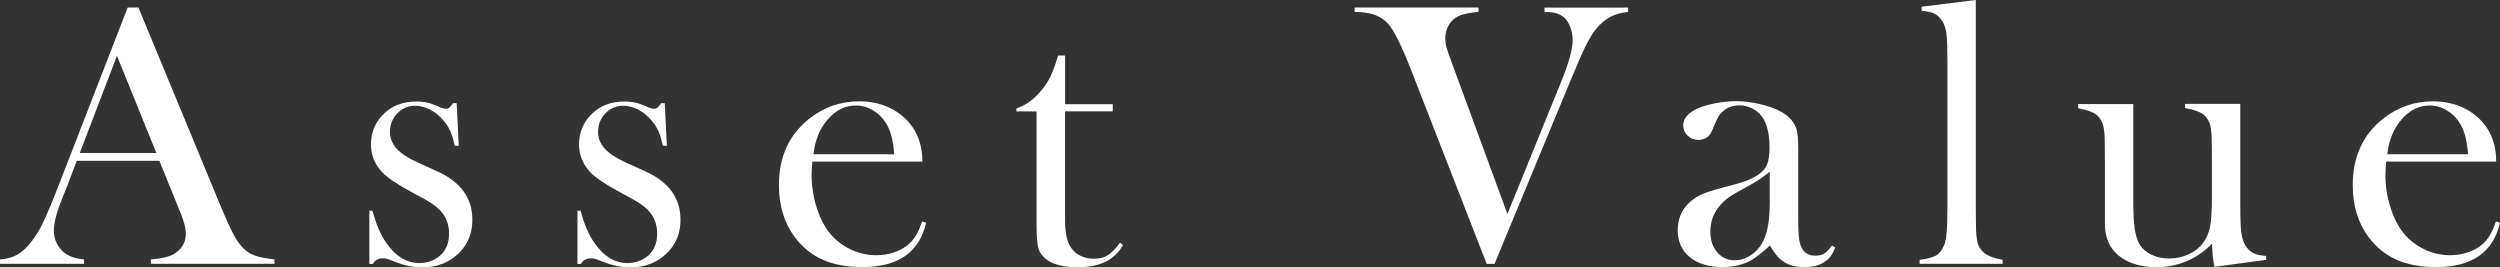
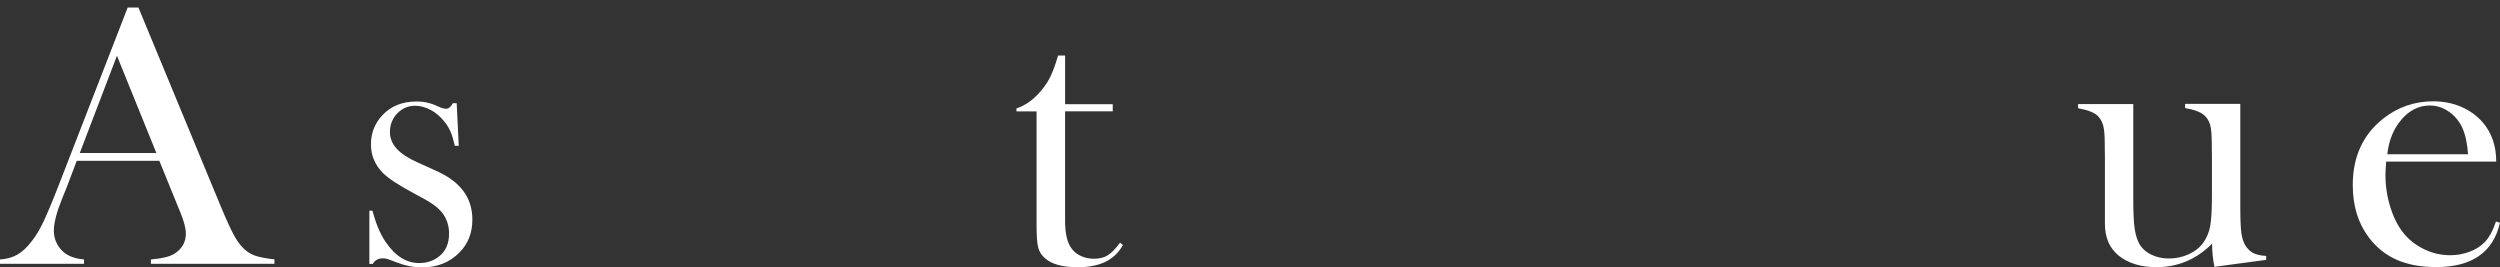
<svg xmlns="http://www.w3.org/2000/svg" id="_レイヤー_2" data-name="レイヤー 2" viewBox="0 0 312.09 33.35">
  <rect x="0" y="0" width="312.09" height="33.35" fill="#333333" stroke="none" />
  <defs>
    <style>
      .cls-1 {
        fill: #FFFFFF;
        stroke-width: 0px;
      }
    </style>
  </defs>
  <g id="_レイアウト" data-name="レイアウト">
    <path class="cls-1" d="M34.24,32.93h-15.4v-.54c1.39-.12,2.36-.36,2.91-.7.97-.61,1.45-1.45,1.45-2.53,0-.64-.22-1.5-.66-2.58l-.4-.98-2.25-5.53h-10.31l-1.22,3.23-.59,1.45c-.7,1.72-1.05,3.07-1.05,4.05,0,.58.13,1.12.39,1.62s.61.91,1.04,1.22c.61.42,1.39.67,2.34.75v.54H0v-.54c.83-.05,1.55-.25,2.18-.61s1.23-.94,1.83-1.73c.5-.64.99-1.46,1.46-2.47s1.11-2.52,1.89-4.54L15.94.94h1.34l10.2,24.63c.77,1.86,1.38,3.19,1.83,3.98s.95,1.4,1.48,1.8c.38.28.8.5,1.29.64s1.21.28,2.18.39v.54ZM19.52,19.1l-4.92-12.14-4.64,12.14h9.56Z" />
    <path class="cls-1" d="M46.11,32.93v-6.63h.38c.44,1.62.98,2.92,1.64,3.89,1.2,1.77,2.6,2.65,4.21,2.65.98,0,1.83-.3,2.55-.89.78-.66,1.17-1.59,1.17-2.79,0-.98-.28-1.84-.84-2.58-.31-.39-.71-.75-1.18-1.08s-1.27-.79-2.4-1.38c-1.96-1.05-3.27-1.92-3.93-2.62-.94-1-1.4-2.16-1.4-3.47,0-1.41.47-2.62,1.41-3.63,1.08-1.16,2.51-1.73,4.29-1.73.8,0,1.54.14,2.23.42l.8.35c.25.09.47.14.66.14.3,0,.58-.23.84-.7h.47l.26,5.32h-.49c-.17-.75-.35-1.35-.55-1.8-.2-.45-.47-.89-.83-1.31-.48-.59-1.04-1.06-1.68-1.39s-1.27-.5-1.89-.5c-.87,0-1.62.32-2.23.95s-.92,1.41-.92,2.33c0,.77.28,1.46.83,2.07s1.41,1.18,2.56,1.7l2.48,1.12c1.48.67,2.59,1.51,3.32,2.51s1.1,2.18,1.1,3.54c0,1.64-.53,3-1.59,4.08-1.22,1.25-2.78,1.88-4.69,1.88-1.03,0-2.08-.2-3.14-.61-.69-.27-1.1-.42-1.24-.46s-.32-.06-.54-.06c-.55,0-.96.23-1.24.7h-.38Z" />
-     <path class="cls-1" d="M72.09,32.93v-6.63h.38c.44,1.62.98,2.92,1.64,3.89,1.2,1.77,2.6,2.65,4.21,2.65.98,0,1.83-.3,2.55-.89.78-.66,1.17-1.59,1.17-2.79,0-.98-.28-1.84-.84-2.58-.31-.39-.71-.75-1.18-1.08s-1.27-.79-2.4-1.38c-1.96-1.05-3.27-1.92-3.93-2.62-.94-1-1.4-2.16-1.4-3.47,0-1.41.47-2.62,1.41-3.63,1.08-1.16,2.51-1.73,4.29-1.73.8,0,1.54.14,2.23.42l.8.35c.25.09.47.14.66.14.3,0,.58-.23.84-.7h.47l.26,5.32h-.49c-.17-.75-.35-1.35-.55-1.8-.2-.45-.47-.89-.83-1.31-.48-.59-1.04-1.06-1.68-1.39s-1.27-.5-1.89-.5c-.87,0-1.62.32-2.23.95s-.92,1.41-.92,2.33c0,.77.28,1.46.83,2.07s1.41,1.18,2.56,1.7l2.48,1.12c1.48.67,2.59,1.51,3.32,2.51.73,1,1.1,2.18,1.1,3.54,0,1.64-.53,3-1.59,4.08-1.22,1.25-2.78,1.88-4.69,1.88-1.03,0-2.08-.2-3.14-.61-.69-.27-1.1-.42-1.24-.46s-.32-.06-.54-.06c-.55,0-.96.23-1.24.7h-.38Z" />
-     <path class="cls-1" d="M101.41,20.18c-.06.77-.09,1.32-.09,1.66,0,1.36.2,2.69.6,3.98s.94,2.38,1.62,3.23c.7.88,1.57,1.56,2.6,2.06,1.04.5,2.12.75,3.26.75.84,0,1.64-.14,2.39-.42.76-.28,1.38-.67,1.88-1.17.56-.55,1.04-1.42,1.45-2.62l.49.16c-.41,1.83-1.28,3.21-2.61,4.14s-3.11,1.39-5.33,1.39c-1.92,0-3.57-.3-4.95-.91s-2.54-1.55-3.49-2.81c-1.33-1.77-1.99-3.94-1.99-6.52,0-3.52,1.26-6.27,3.77-8.27,1.83-1.45,3.91-2.18,6.26-2.18,1.25,0,2.41.22,3.47.67s1.96,1.09,2.7,1.93c1.14,1.31,1.71,2.95,1.71,4.92h-13.73ZM111.63,19.27c-.11-1.56-.4-2.77-.86-3.61-.42-.77-.98-1.37-1.68-1.82s-1.45-.67-2.24-.67c-1.34,0-2.51.58-3.51,1.73s-1.6,2.61-1.79,4.36h10.08Z" />
    <path class="cls-1" d="M132.96,13.01h5.95v.89h-5.95v13.64c0,1.64.28,2.81.84,3.52.3.39.68.7,1.17.91.48.22,1,.33,1.57.33.7,0,1.29-.14,1.75-.43s.98-.82,1.54-1.58l.35.3c-.52.94-1.24,1.63-2.17,2.09-.93.45-2.09.68-3.48.68-1.84,0-3.19-.36-4.03-1.08-.45-.38-.75-.82-.89-1.35s-.21-1.46-.21-2.82v-14.2h-2.51v-.38c1.02-.33,1.95-.96,2.81-1.9.52-.58.94-1.15,1.25-1.72s.61-1.31.9-2.21l.24-.77h.87v6.09Z" />
-     <path class="cls-1" d="M169.1.94h15.47v.54c-1.17.11-2.02.29-2.53.54-.48.23-.88.6-1.17,1.09s-.45,1.03-.45,1.61c0,.41.04.77.12,1.08s.31.99.7,2.04l6.94,18.87,6.73-16.55c.94-2.33,1.41-4.02,1.41-5.09,0-.59-.09-1.15-.28-1.66s-.44-.91-.75-1.2c-.31-.27-.66-.45-1.03-.56s-.86-.16-1.45-.16v-.54h10.43v.54c-.86.08-1.61.29-2.24.63s-1.24.87-1.82,1.57c-.39.5-.8,1.18-1.23,2.05s-1.02,2.21-1.77,4.02l-9.61,23.18h-.98l-9.33-23.95c-1.22-3.14-2.2-5.13-2.93-5.98-.47-.53-1.04-.92-1.72-1.16s-1.51-.36-2.5-.36v-.54Z" />
-     <path class="cls-1" d="M228.7,30.66l.4.23c-.56,1.64-1.85,2.46-3.87,2.46-1.11,0-2.03-.27-2.77-.82-.49-.36-.99-.98-1.5-1.88-1.05.94-1.84,1.55-2.37,1.85-1.02.56-2.2.84-3.54.84-1.72,0-3.09-.41-4.1-1.24-1.01-.83-1.51-1.95-1.51-3.35,0-1.3.41-2.38,1.24-3.26.47-.48,1.01-.87,1.62-1.16s1.49-.58,2.65-.88c1.36-.34,2.36-.63,3.01-.87.65-.23,1.19-.52,1.63-.84.5-.36.84-.78,1.03-1.27s.28-1.16.28-2.02c0-1.83-.34-3.16-1.03-4.01-.31-.39-.71-.7-1.21-.94s-1-.35-1.54-.35c-.64,0-1.21.16-1.71.49-.5.33-.88.78-1.12,1.36l-.59,1.36c-.31.73-.88,1.1-1.69,1.1-.53,0-.98-.18-1.34-.53-.36-.35-.54-.79-.54-1.32,0-.8.56-1.47,1.69-2.02.61-.28,1.37-.51,2.27-.69.9-.18,1.78-.27,2.64-.27.97,0,1.98.12,3.03.38,1.05.25,1.92.57,2.63.96,1.02.58,1.65,1.33,1.9,2.25.13.47.19,1.26.19,2.37v8.67c0,1.47.06,2.47.19,3,.27,1.11.91,1.66,1.92,1.66.48,0,.86-.09,1.14-.26.27-.17.6-.52.97-1.03ZM220.94,21.42c-.84.7-1.77,1.32-2.78,1.85-1.14.61-1.92,1.07-2.36,1.38-.44.31-.83.69-1.19,1.12-.73.91-1.1,1.96-1.1,3.16,0,1.03.28,1.88.85,2.55s1.29,1.01,2.16,1.01c.76,0,1.48-.24,2.16-.71s1.19-1.11,1.53-1.91c.48-1.05.72-2.56.72-4.55v-3.91Z" />
-     <path class="cls-1" d="M239.9.84l6.75-.84v26.14l.02,1.78c0,1.06.06,1.84.19,2.33.12.49.37.9.73,1.23.44.42,1.24.74,2.41.96v.49h-10.36v-.49c.94-.12,1.61-.3,2.02-.53s.73-.61.98-1.16c.17-.36.29-.9.36-1.63.07-.73.11-1.77.11-3.15V7.61c0-1.59-.04-2.71-.12-3.37s-.25-1.19-.52-1.59c-.27-.44-.59-.75-.96-.94s-.91-.3-1.62-.35v-.52Z" />
    <path class="cls-1" d="M276.45,33.35c-.2-.95-.3-1.93-.3-2.93-1.95,1.95-4.27,2.93-6.94,2.93-1.95,0-3.52-.48-4.71-1.43-1.16-.94-1.73-2.26-1.73-3.98v-8.15l-.02-1.78c0-1.06-.06-1.83-.19-2.32s-.36-.9-.7-1.24c-.45-.42-1.27-.73-2.44-.94v-.52h6.89v11.88c0,1.67.06,2.91.18,3.71.12.8.33,1.46.64,1.98.34.53.83.95,1.47,1.25.64.3,1.36.46,2.15.46.87,0,1.69-.17,2.46-.52.76-.34,1.36-.81,1.8-1.4.45-.61.75-1.31.9-2.11.15-.8.22-2.11.22-3.93v-4.59l-.02-1.73c0-1.06-.06-1.83-.18-2.32-.12-.48-.36-.9-.71-1.24-.44-.42-1.25-.73-2.44-.94v-.52h6.89v12.71c0,1.61.04,2.74.13,3.38s.25,1.17.5,1.58c.28.44.61.75.98.95.38.19.91.32,1.62.36v.49l-6.45.87Z" />
    <path class="cls-1" d="M297.88,20.18c-.06.77-.09,1.32-.09,1.66,0,1.36.2,2.69.6,3.98.4,1.3.94,2.38,1.62,3.23.7.88,1.57,1.56,2.6,2.06s2.12.75,3.26.75c.84,0,1.64-.14,2.39-.42s1.38-.67,1.88-1.17c.56-.55,1.04-1.42,1.45-2.62l.49.16c-.41,1.83-1.28,3.21-2.61,4.14s-3.11,1.39-5.33,1.39c-1.92,0-3.57-.3-4.95-.91s-2.54-1.55-3.49-2.81c-1.33-1.77-1.99-3.94-1.99-6.52,0-3.52,1.26-6.27,3.77-8.27,1.83-1.45,3.91-2.18,6.26-2.18,1.25,0,2.41.22,3.47.67s1.96,1.09,2.7,1.93c1.14,1.31,1.71,2.95,1.71,4.92h-13.73ZM308.1,19.27c-.11-1.56-.4-2.77-.86-3.61-.42-.77-.98-1.37-1.68-1.82-.7-.45-1.45-.67-2.24-.67-1.34,0-2.51.58-3.51,1.73s-1.6,2.61-1.79,4.36h10.08Z" />
  </g>
</svg>